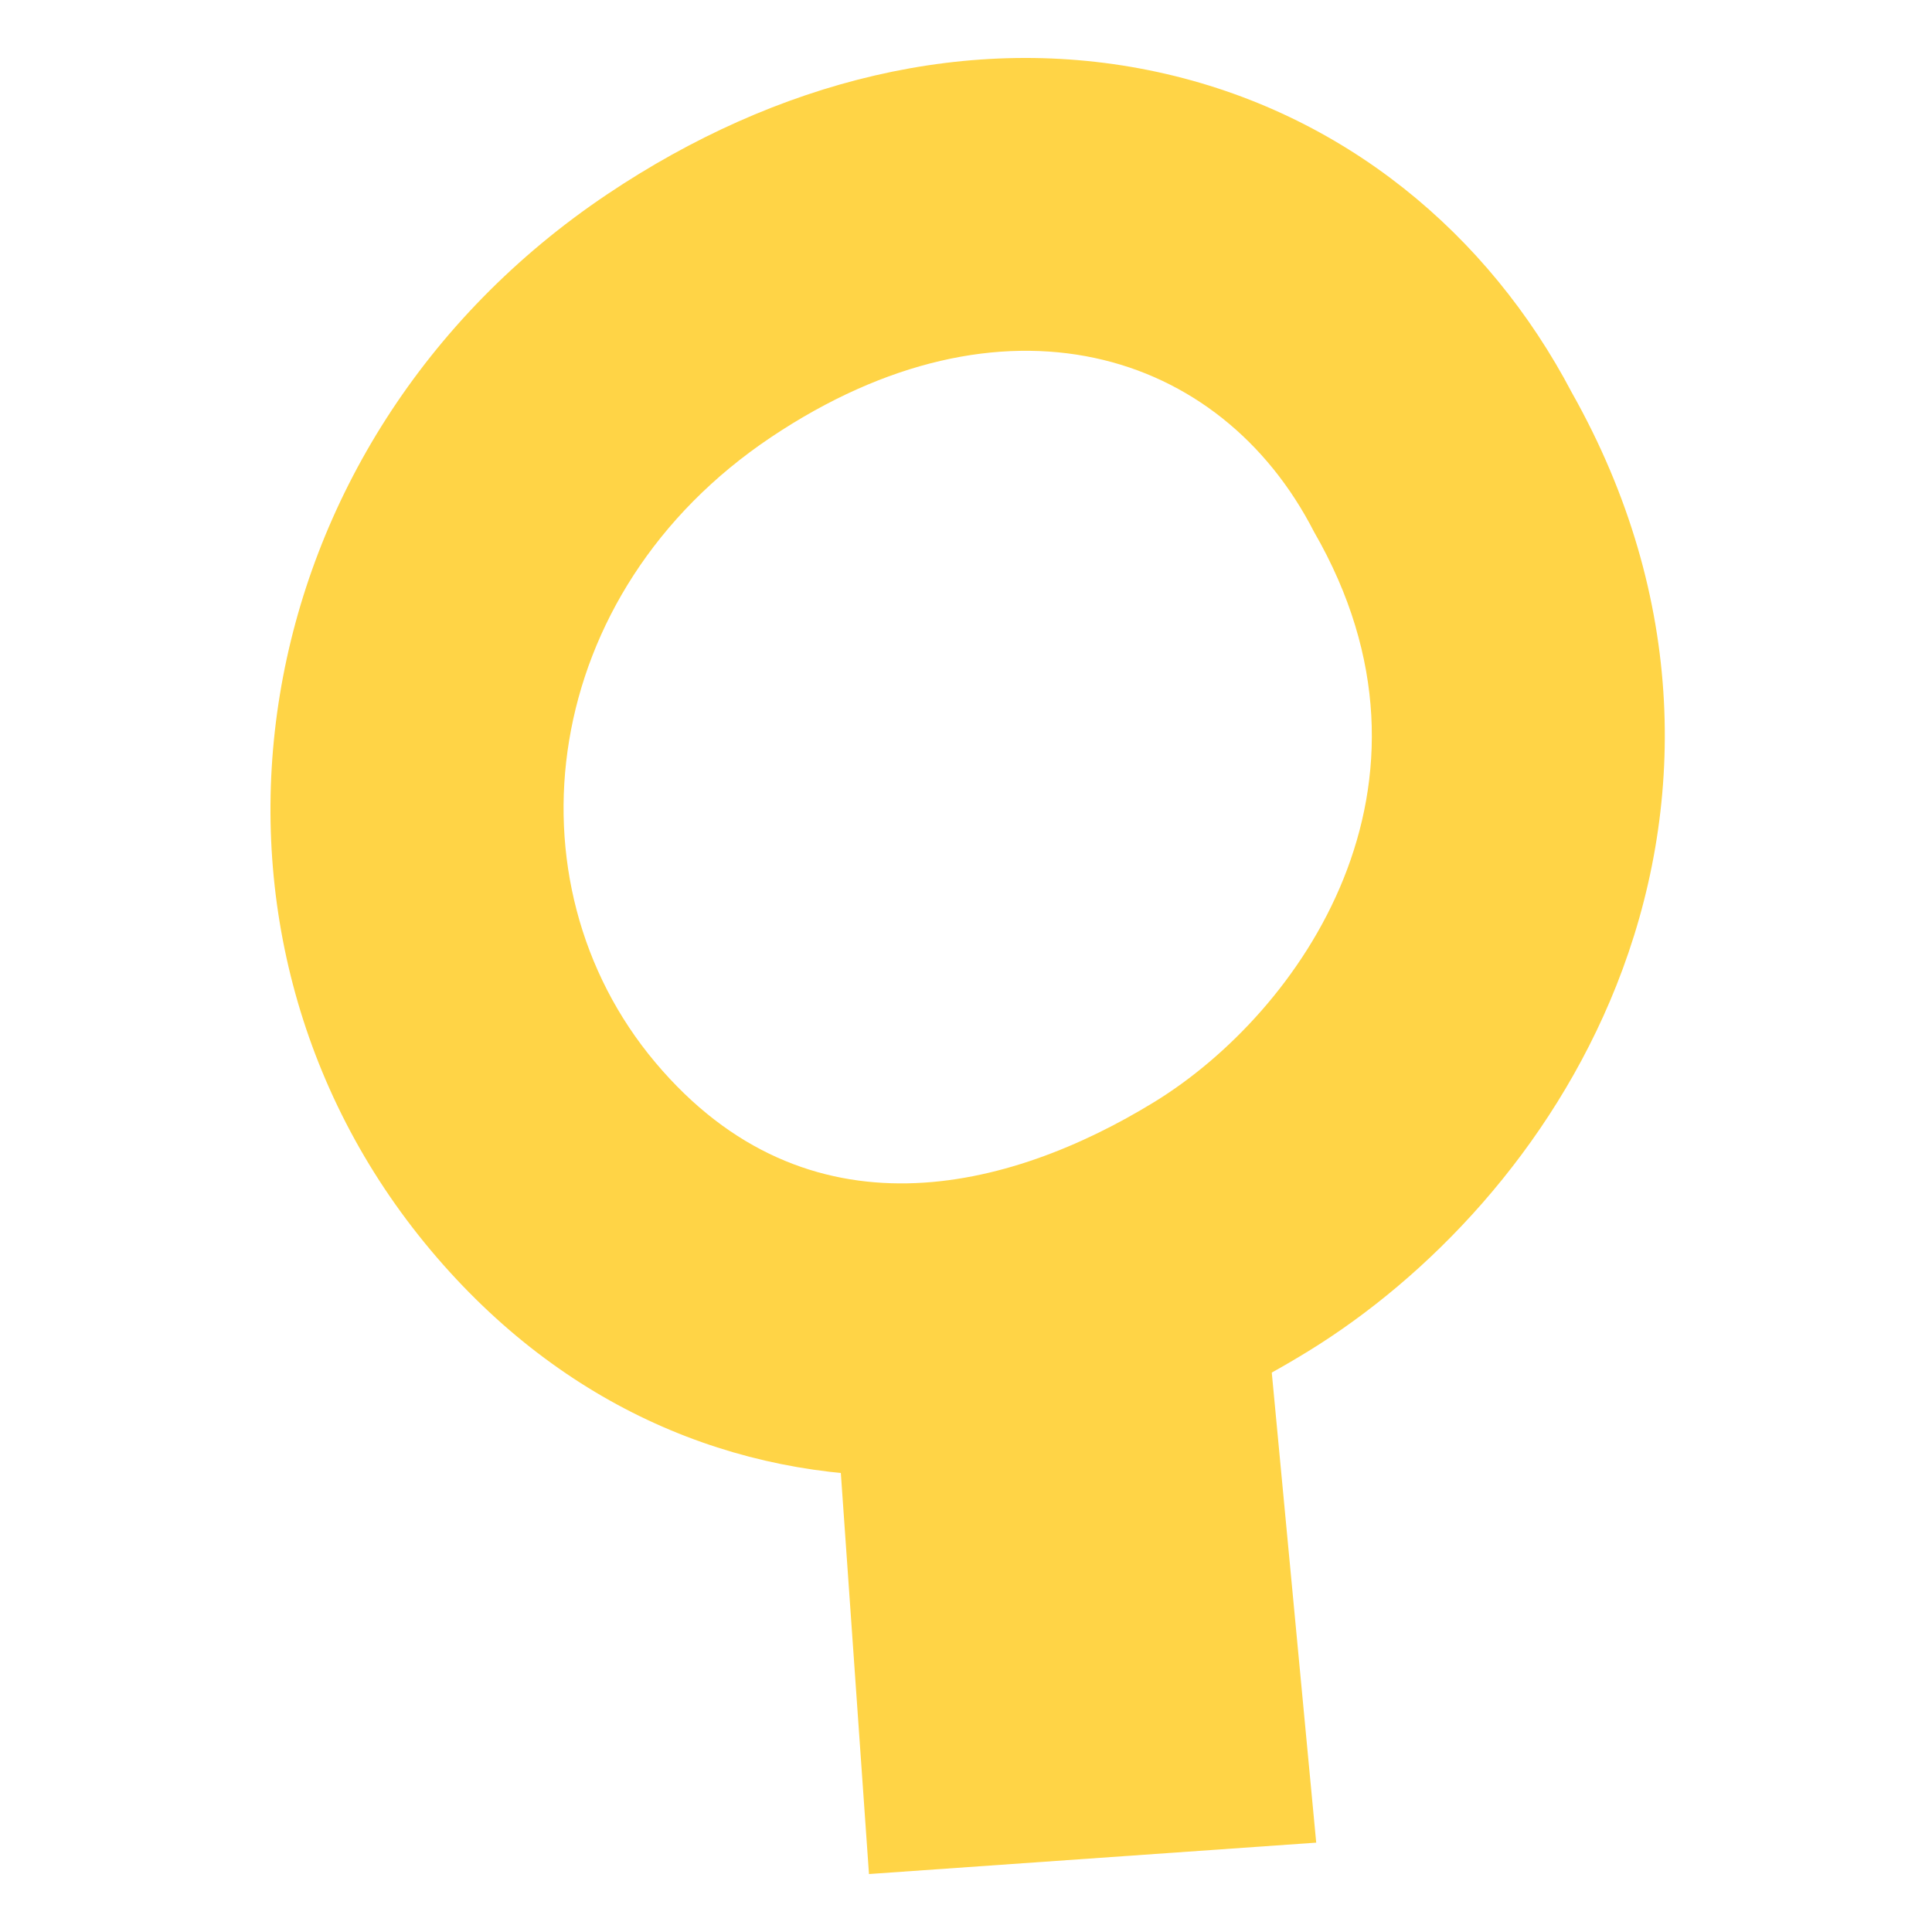
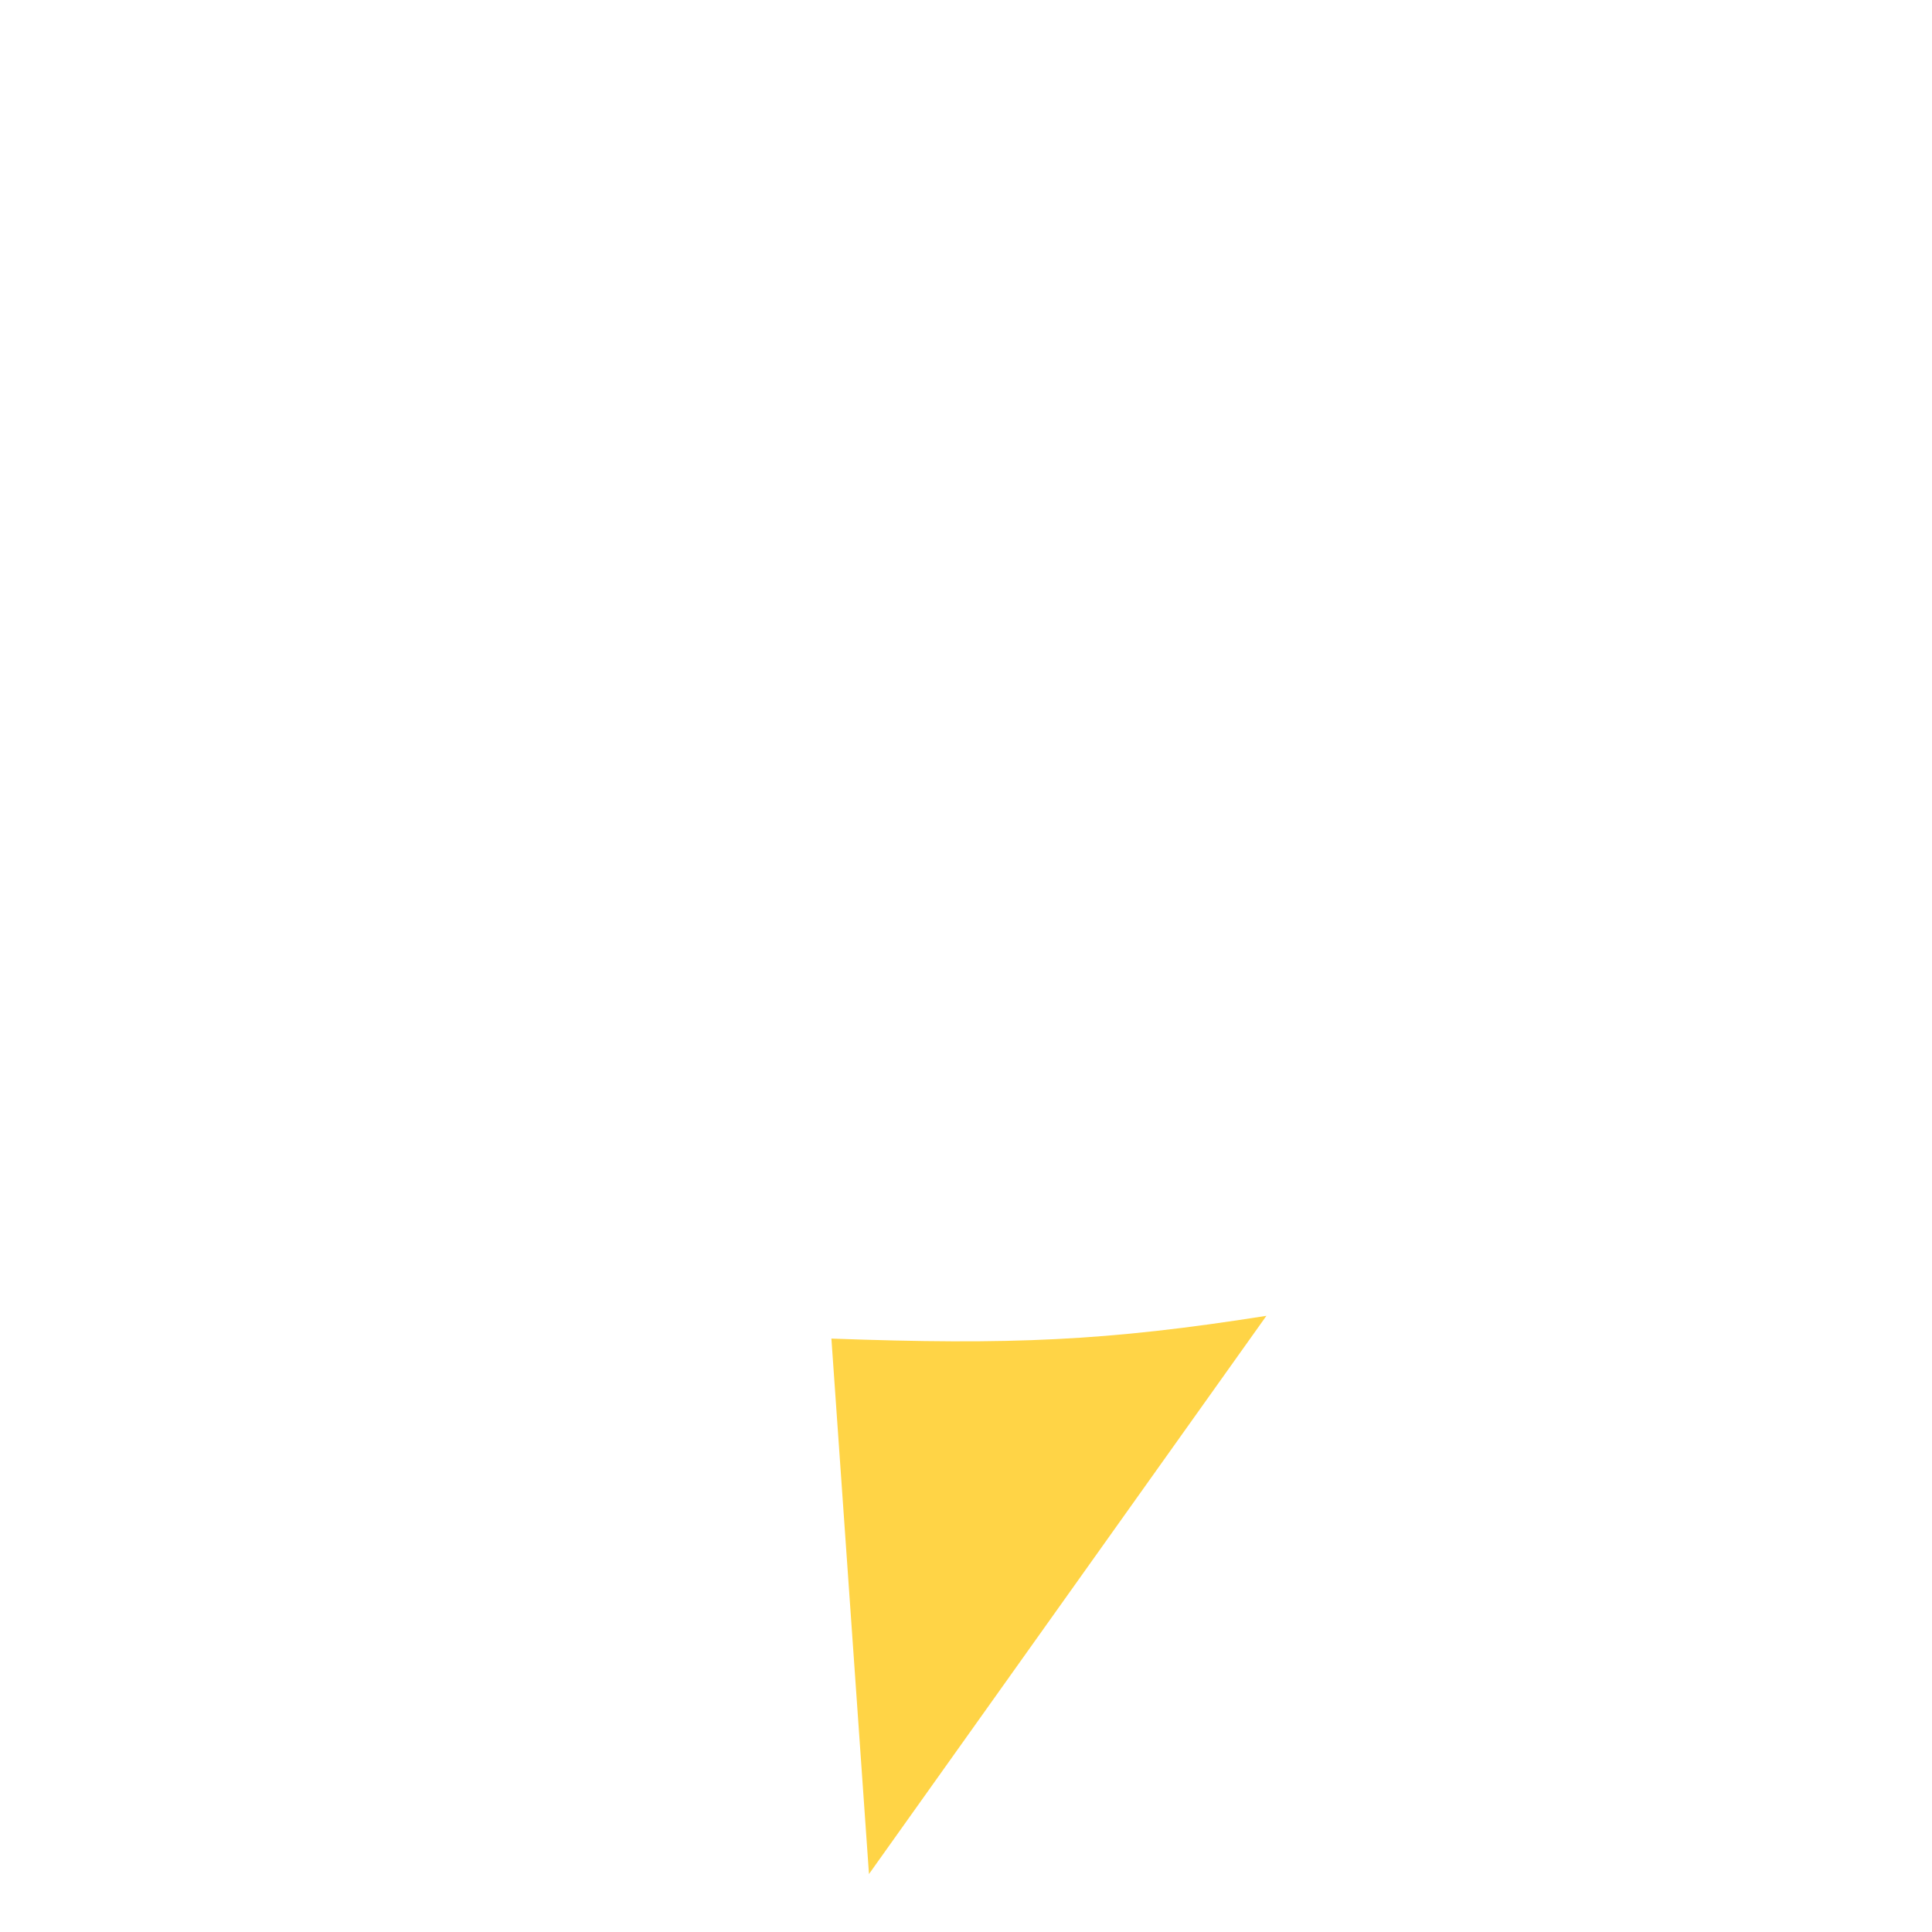
<svg xmlns="http://www.w3.org/2000/svg" width="100" height="100" viewBox="0 0 100 100" fill="none">
-   <path d="M31.441 10.049C40.157 4.205 50.167 1.617 59.918 3.729C69.569 5.82 77.057 12.127 81.353 20.313C87.376 30.993 87.277 41.922 83.663 51.011C80.25 59.593 73.922 66.124 67.717 69.938C62.667 73.042 55.464 76.266 47.179 76.394C38.109 76.535 29.169 72.906 22.293 64.71C8.376 48.123 12.34 22.857 31.441 10.049ZM68.012 27.525C63.179 18.088 51.909 14.592 39.903 22.634C27.898 30.675 26.053 45.639 33.921 54.994C41.788 64.348 52.251 61.643 59.762 57.029C67.272 52.415 75.592 40.655 68.012 27.525Z" fill="#FFD446" />
-   <path d="M65.549 68.107L68.127 95.375L44.978 97L43.033 69.285C52.311 69.621 57.274 69.413 65.549 68.107Z" fill="#FFD446" />
+   <path d="M65.549 68.107L44.978 97L43.033 69.285C52.311 69.621 57.274 69.413 65.549 68.107Z" fill="#FFD446" />
</svg>